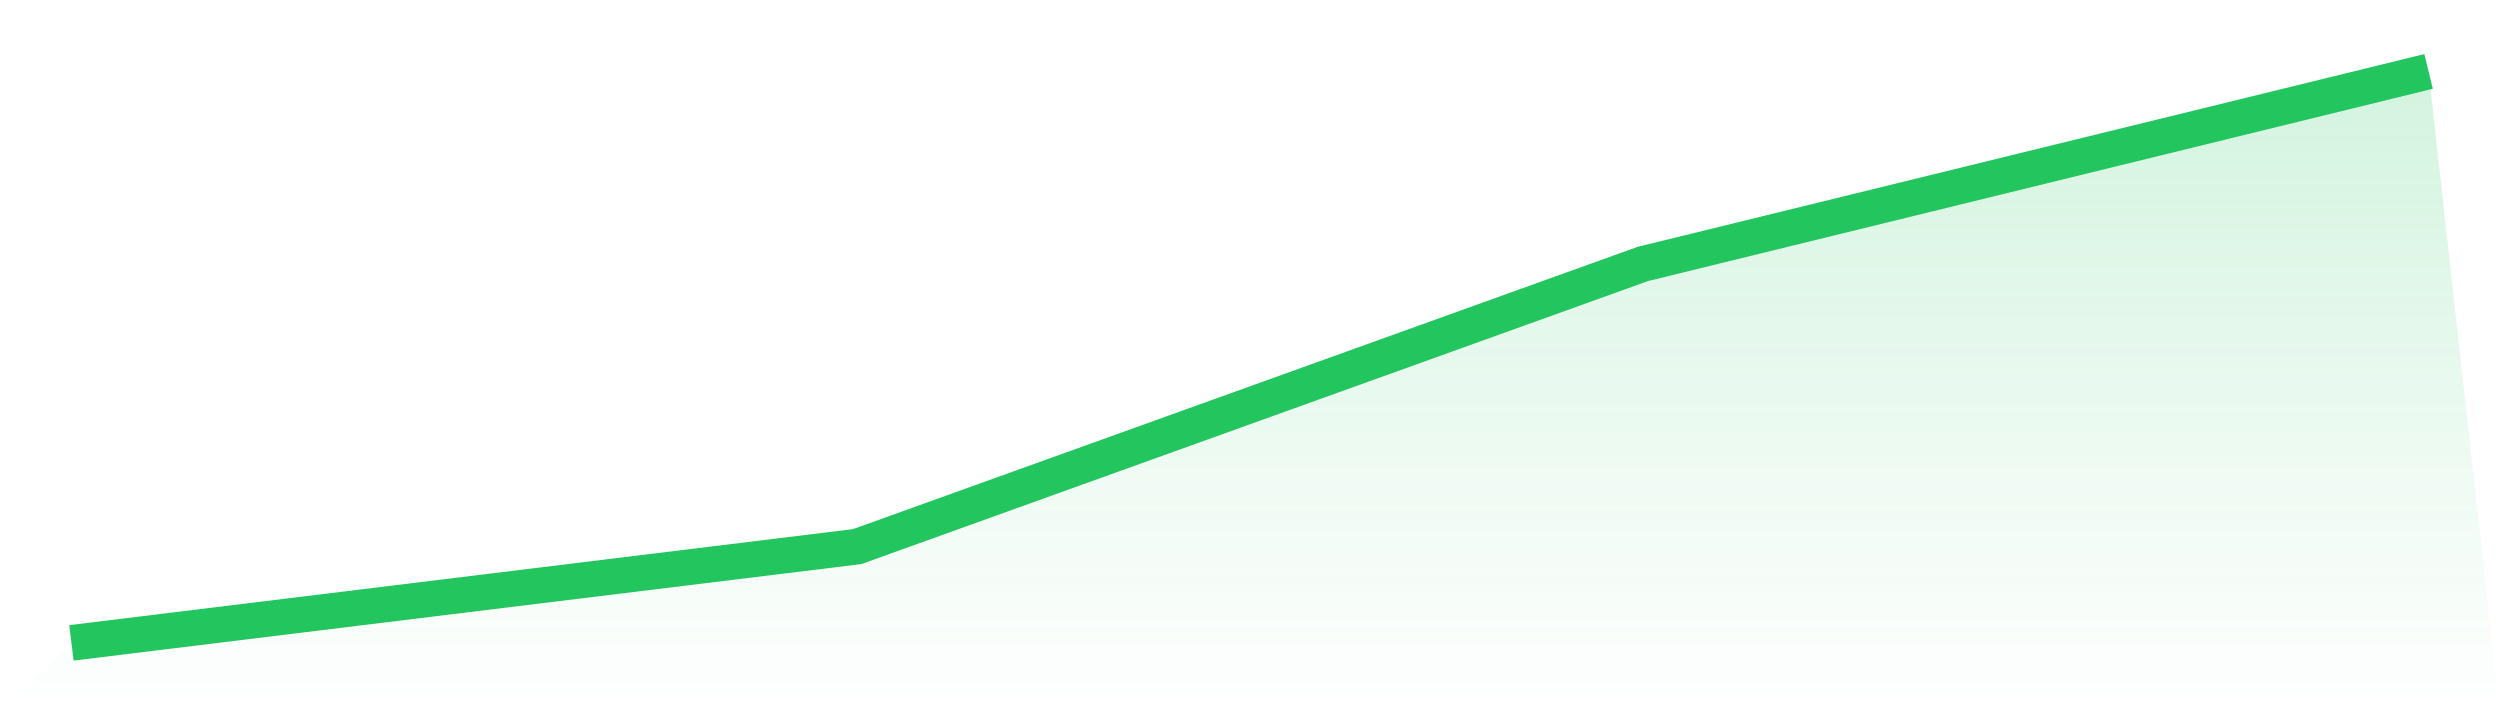
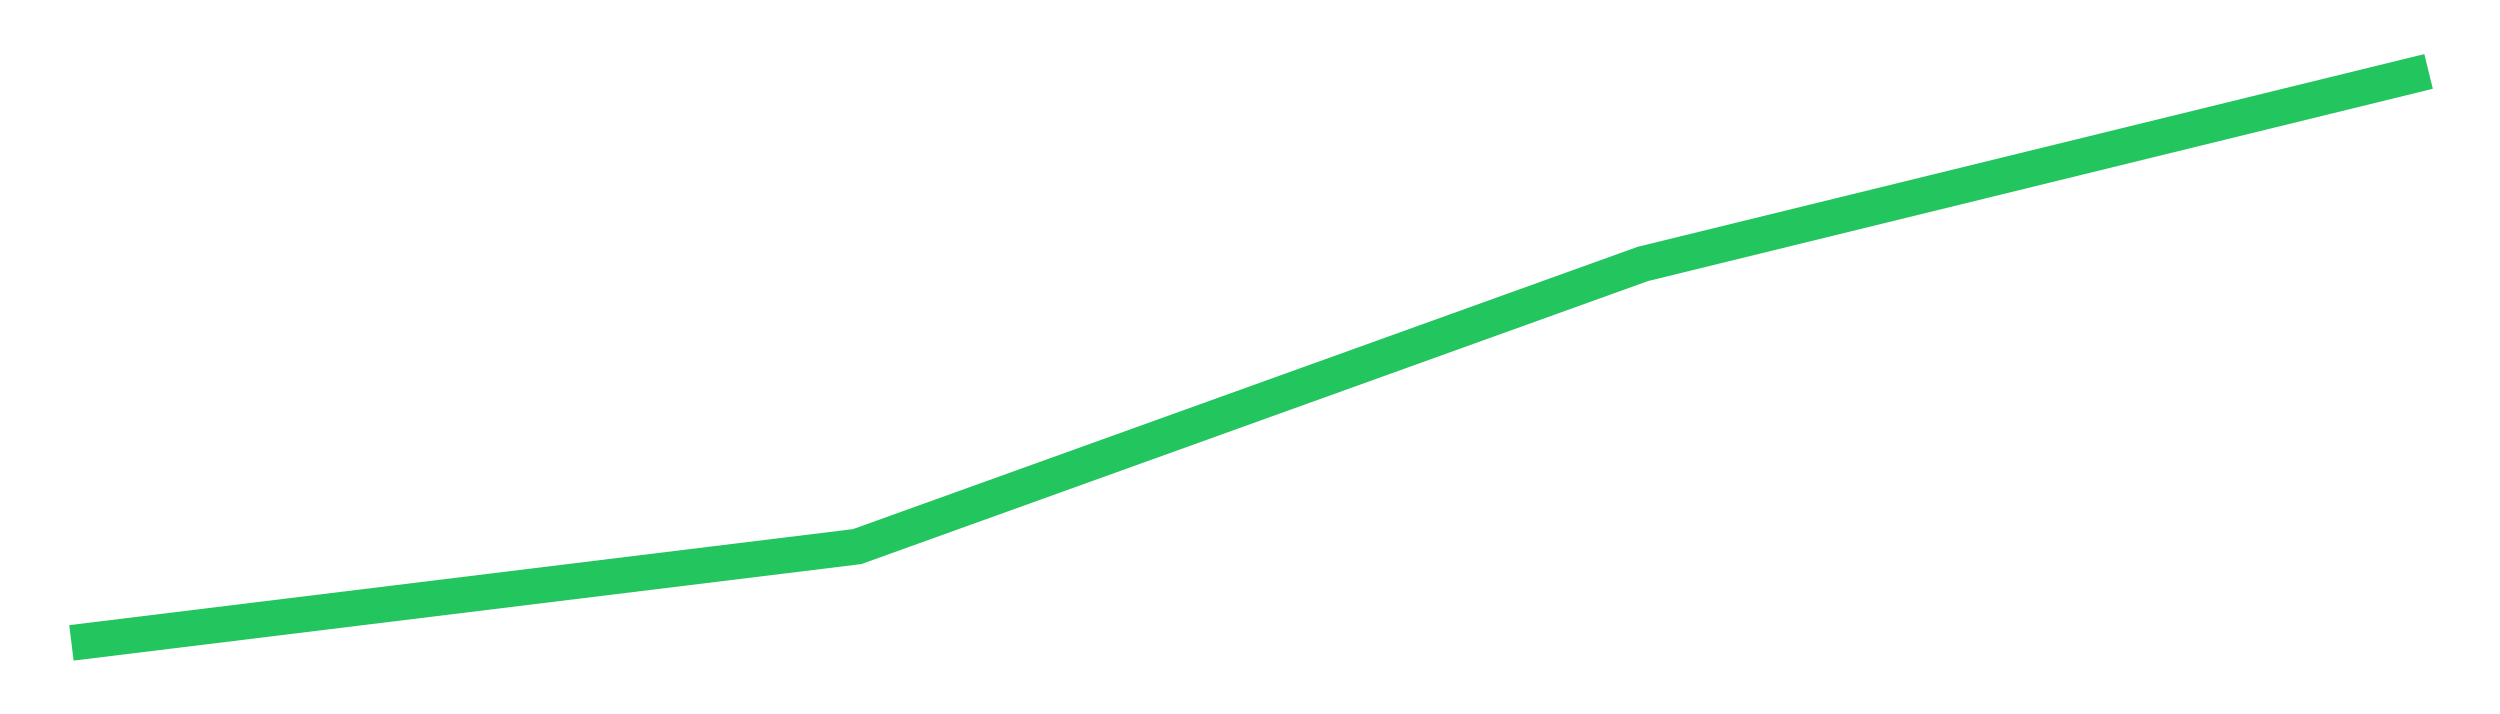
<svg xmlns="http://www.w3.org/2000/svg" viewBox="0 0 140 40">
  <defs>
    <linearGradient id="gradient" x1="0" x2="0" y1="0" y2="1">
      <stop offset="0%" stop-color="#22c55e" stop-opacity="0.2" />
      <stop offset="100%" stop-color="#22c55e" stop-opacity="0" />
    </linearGradient>
  </defs>
-   <path d="M4,36 L4,36 L48,30.61 L92,14.78 L136,4 L140,40 L0,40 z" fill="url(#gradient)" />
  <path d="M4,36 L4,36 L48,30.61 L92,14.78 L136,4" fill="none" stroke="#22c55e" stroke-width="2" />
</svg>